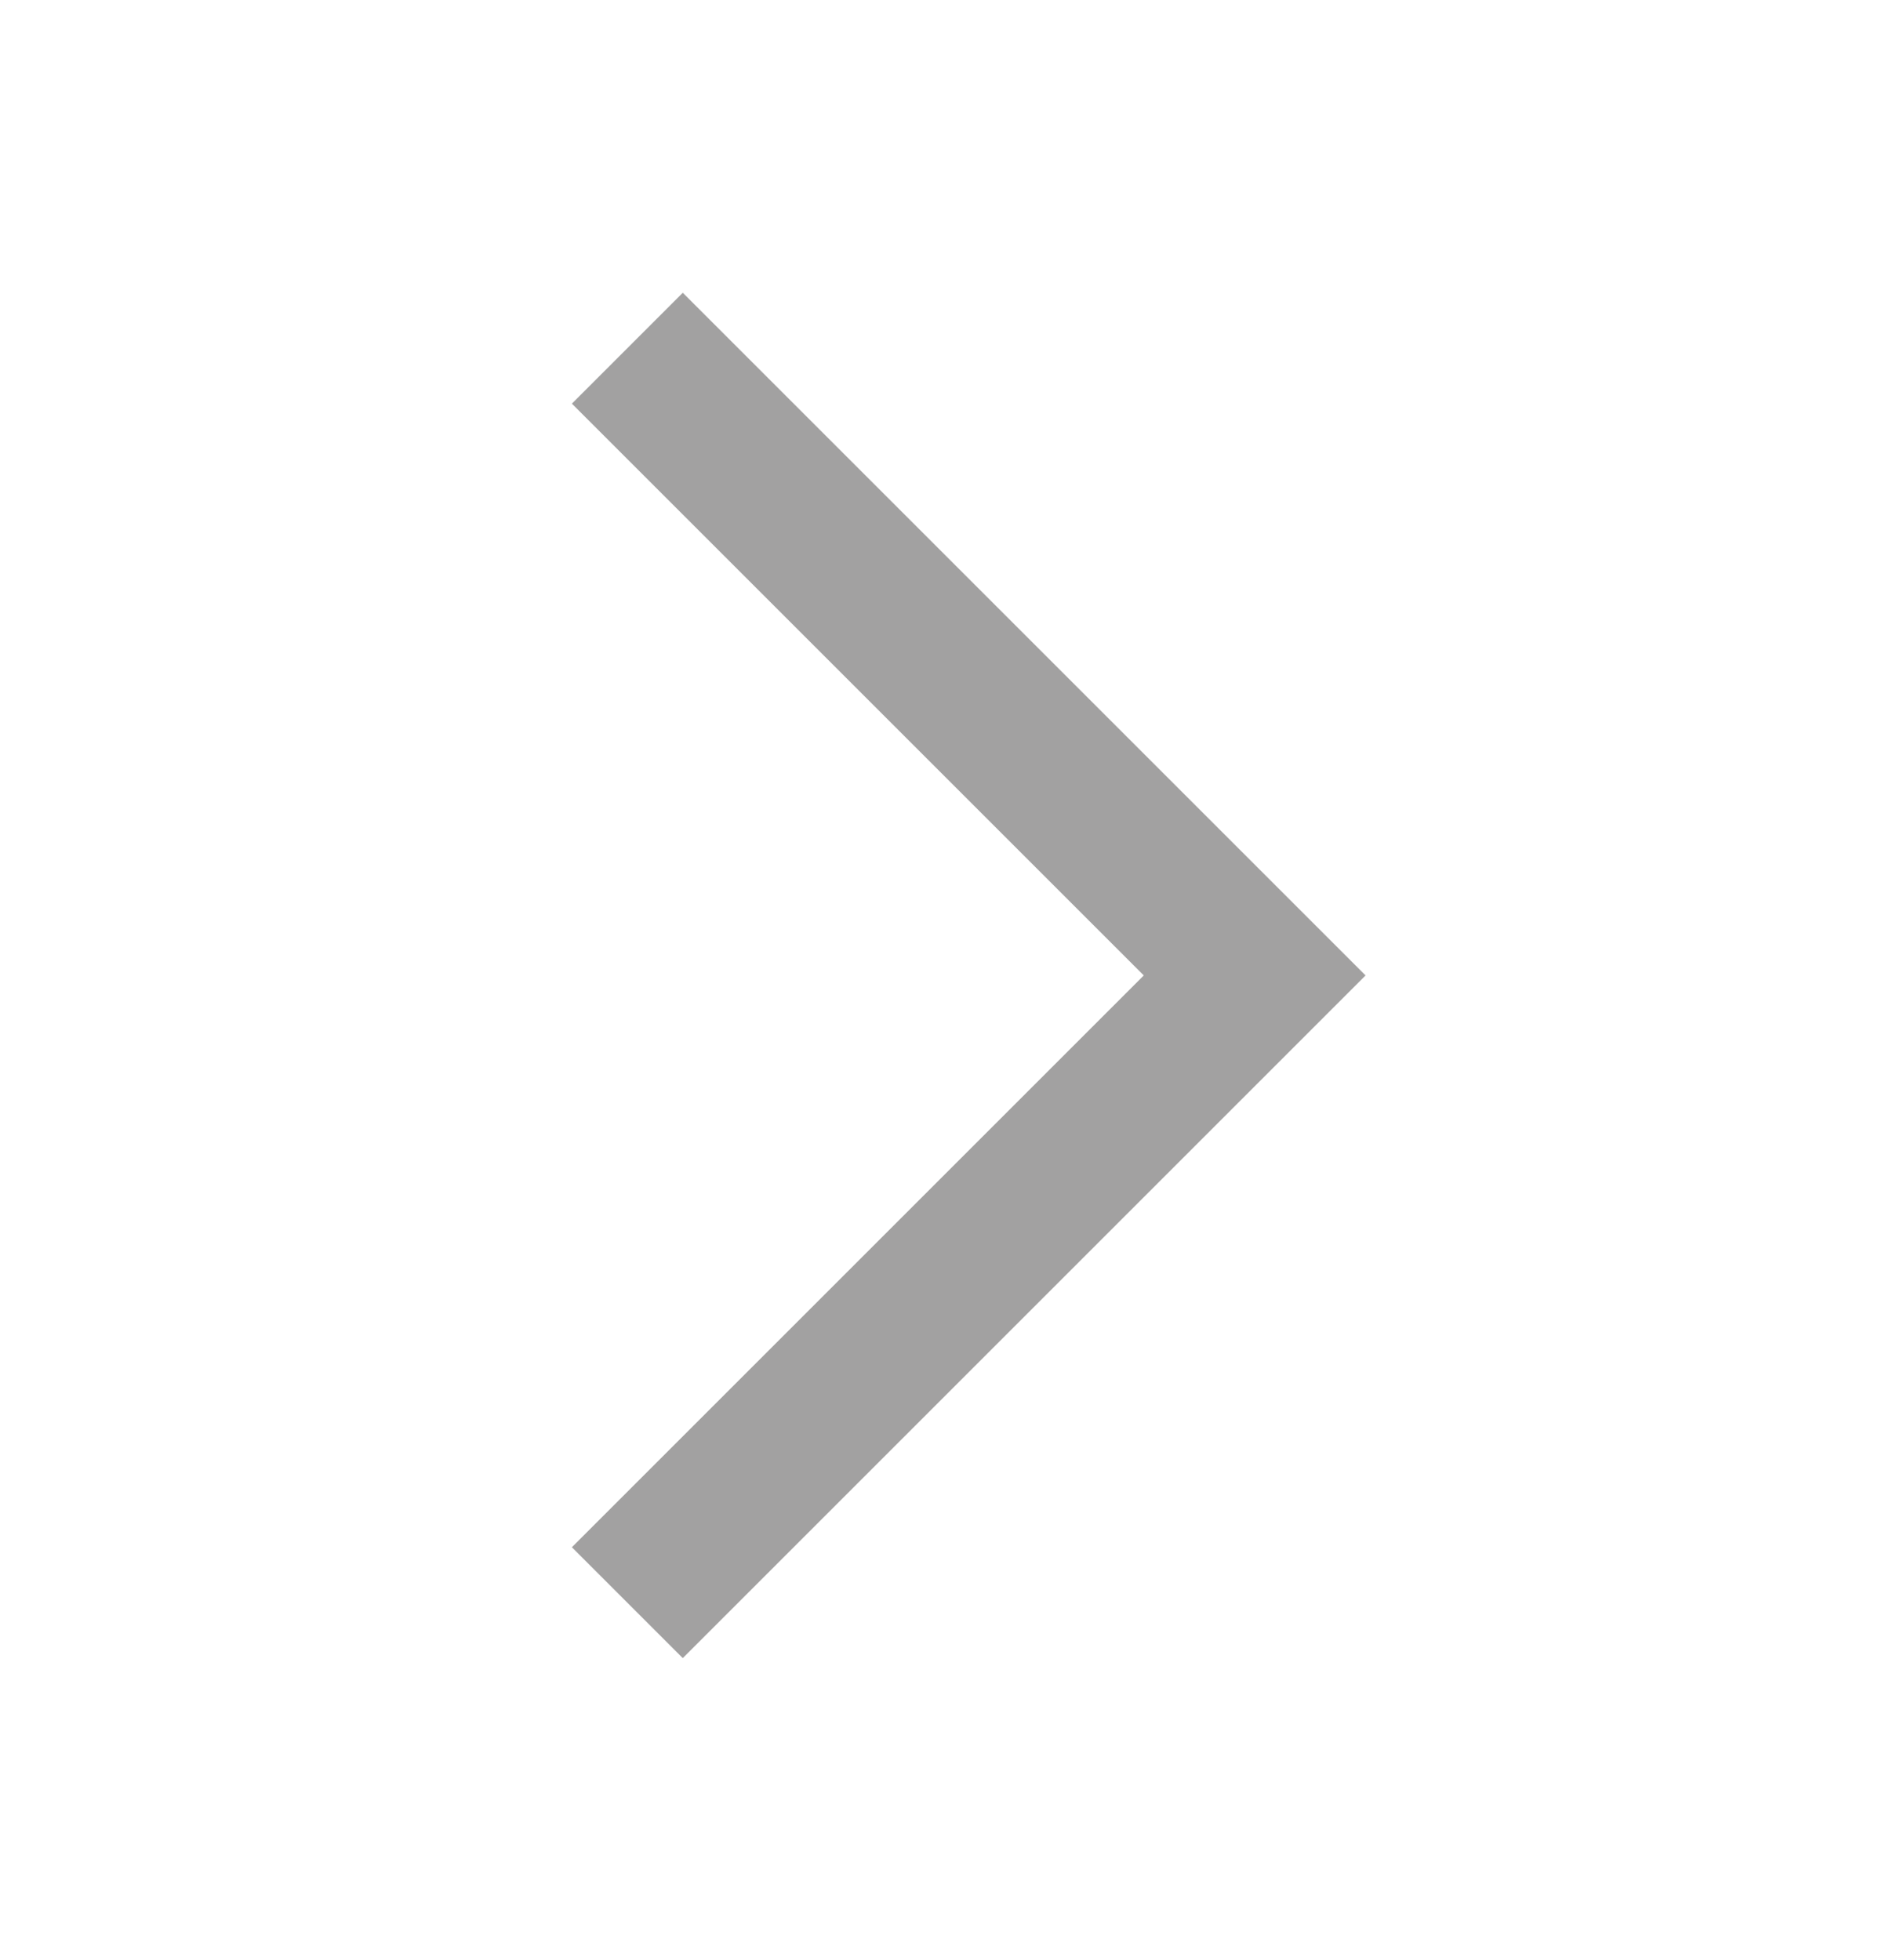
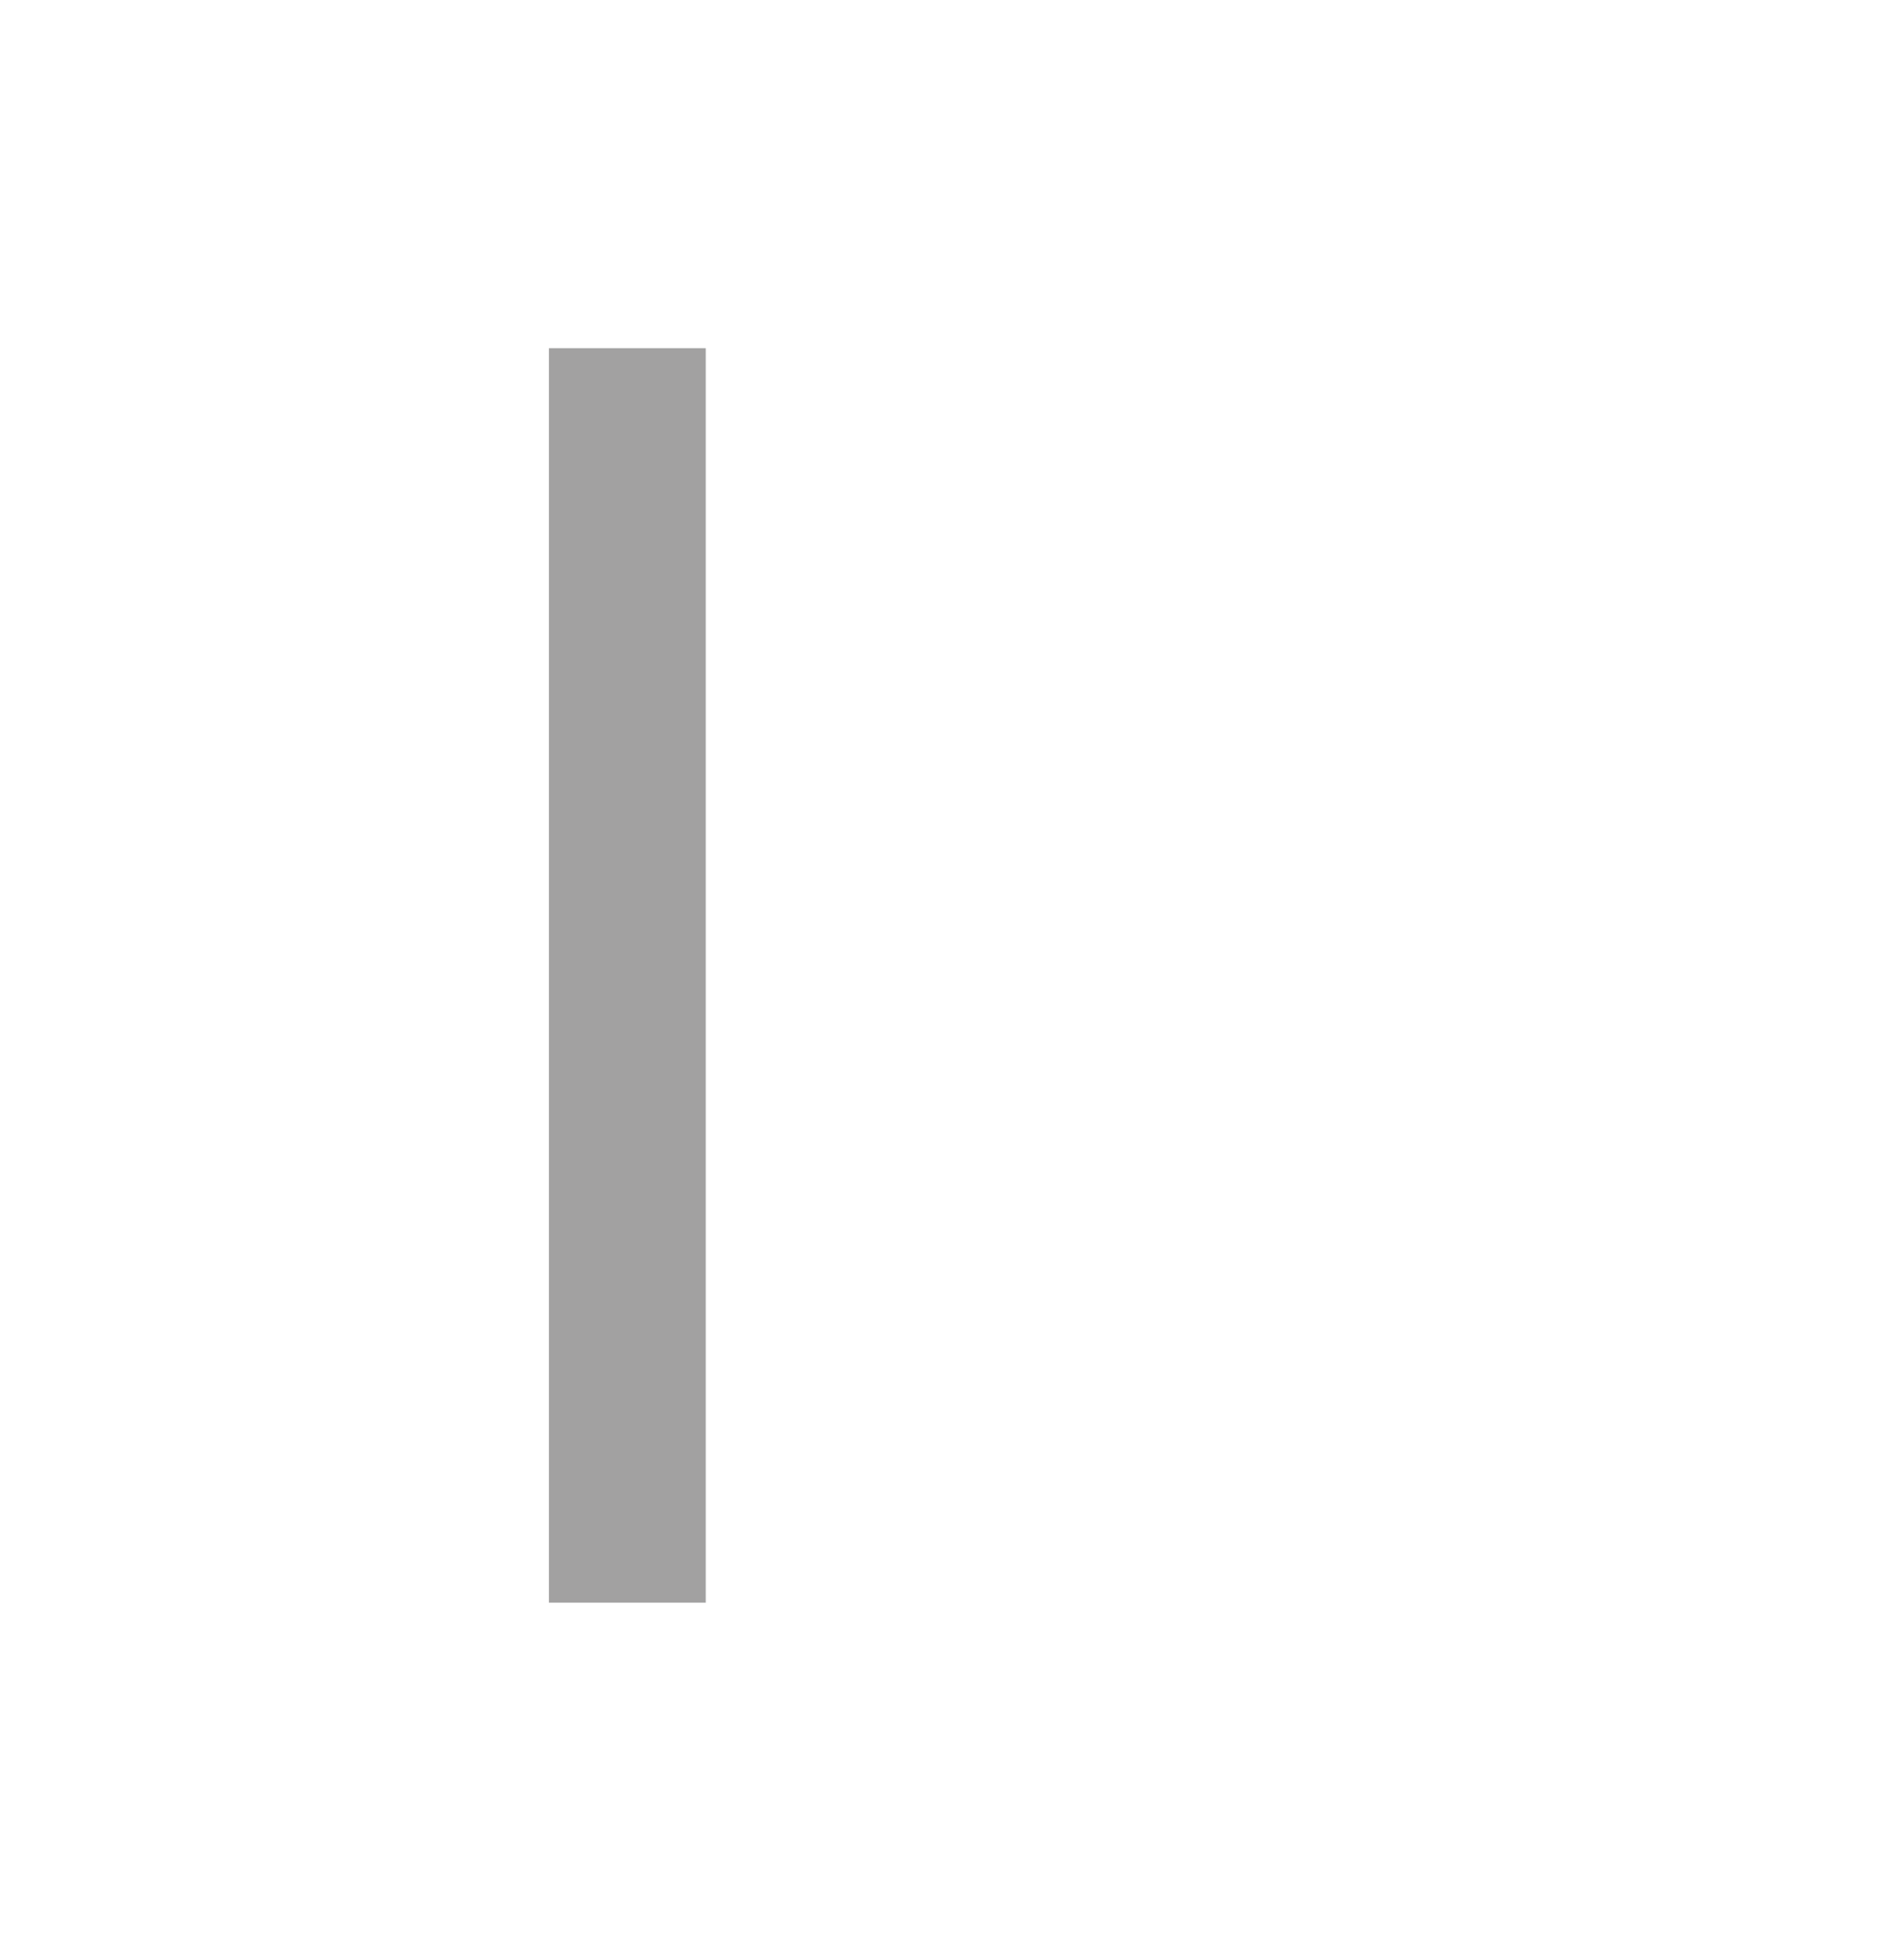
<svg xmlns="http://www.w3.org/2000/svg" width="24" height="25" viewBox="0 0 24 25" fill="none">
  <g id="Vector 16">
-     <path id="Vector 14" d="M8 4.441L16 12.441L8 20.441" stroke="#A2A1A1" stroke-width="2" />
+     <path id="Vector 14" d="M8 4.441L8 20.441" stroke="#A2A1A1" stroke-width="2" />
  </g>
</svg>